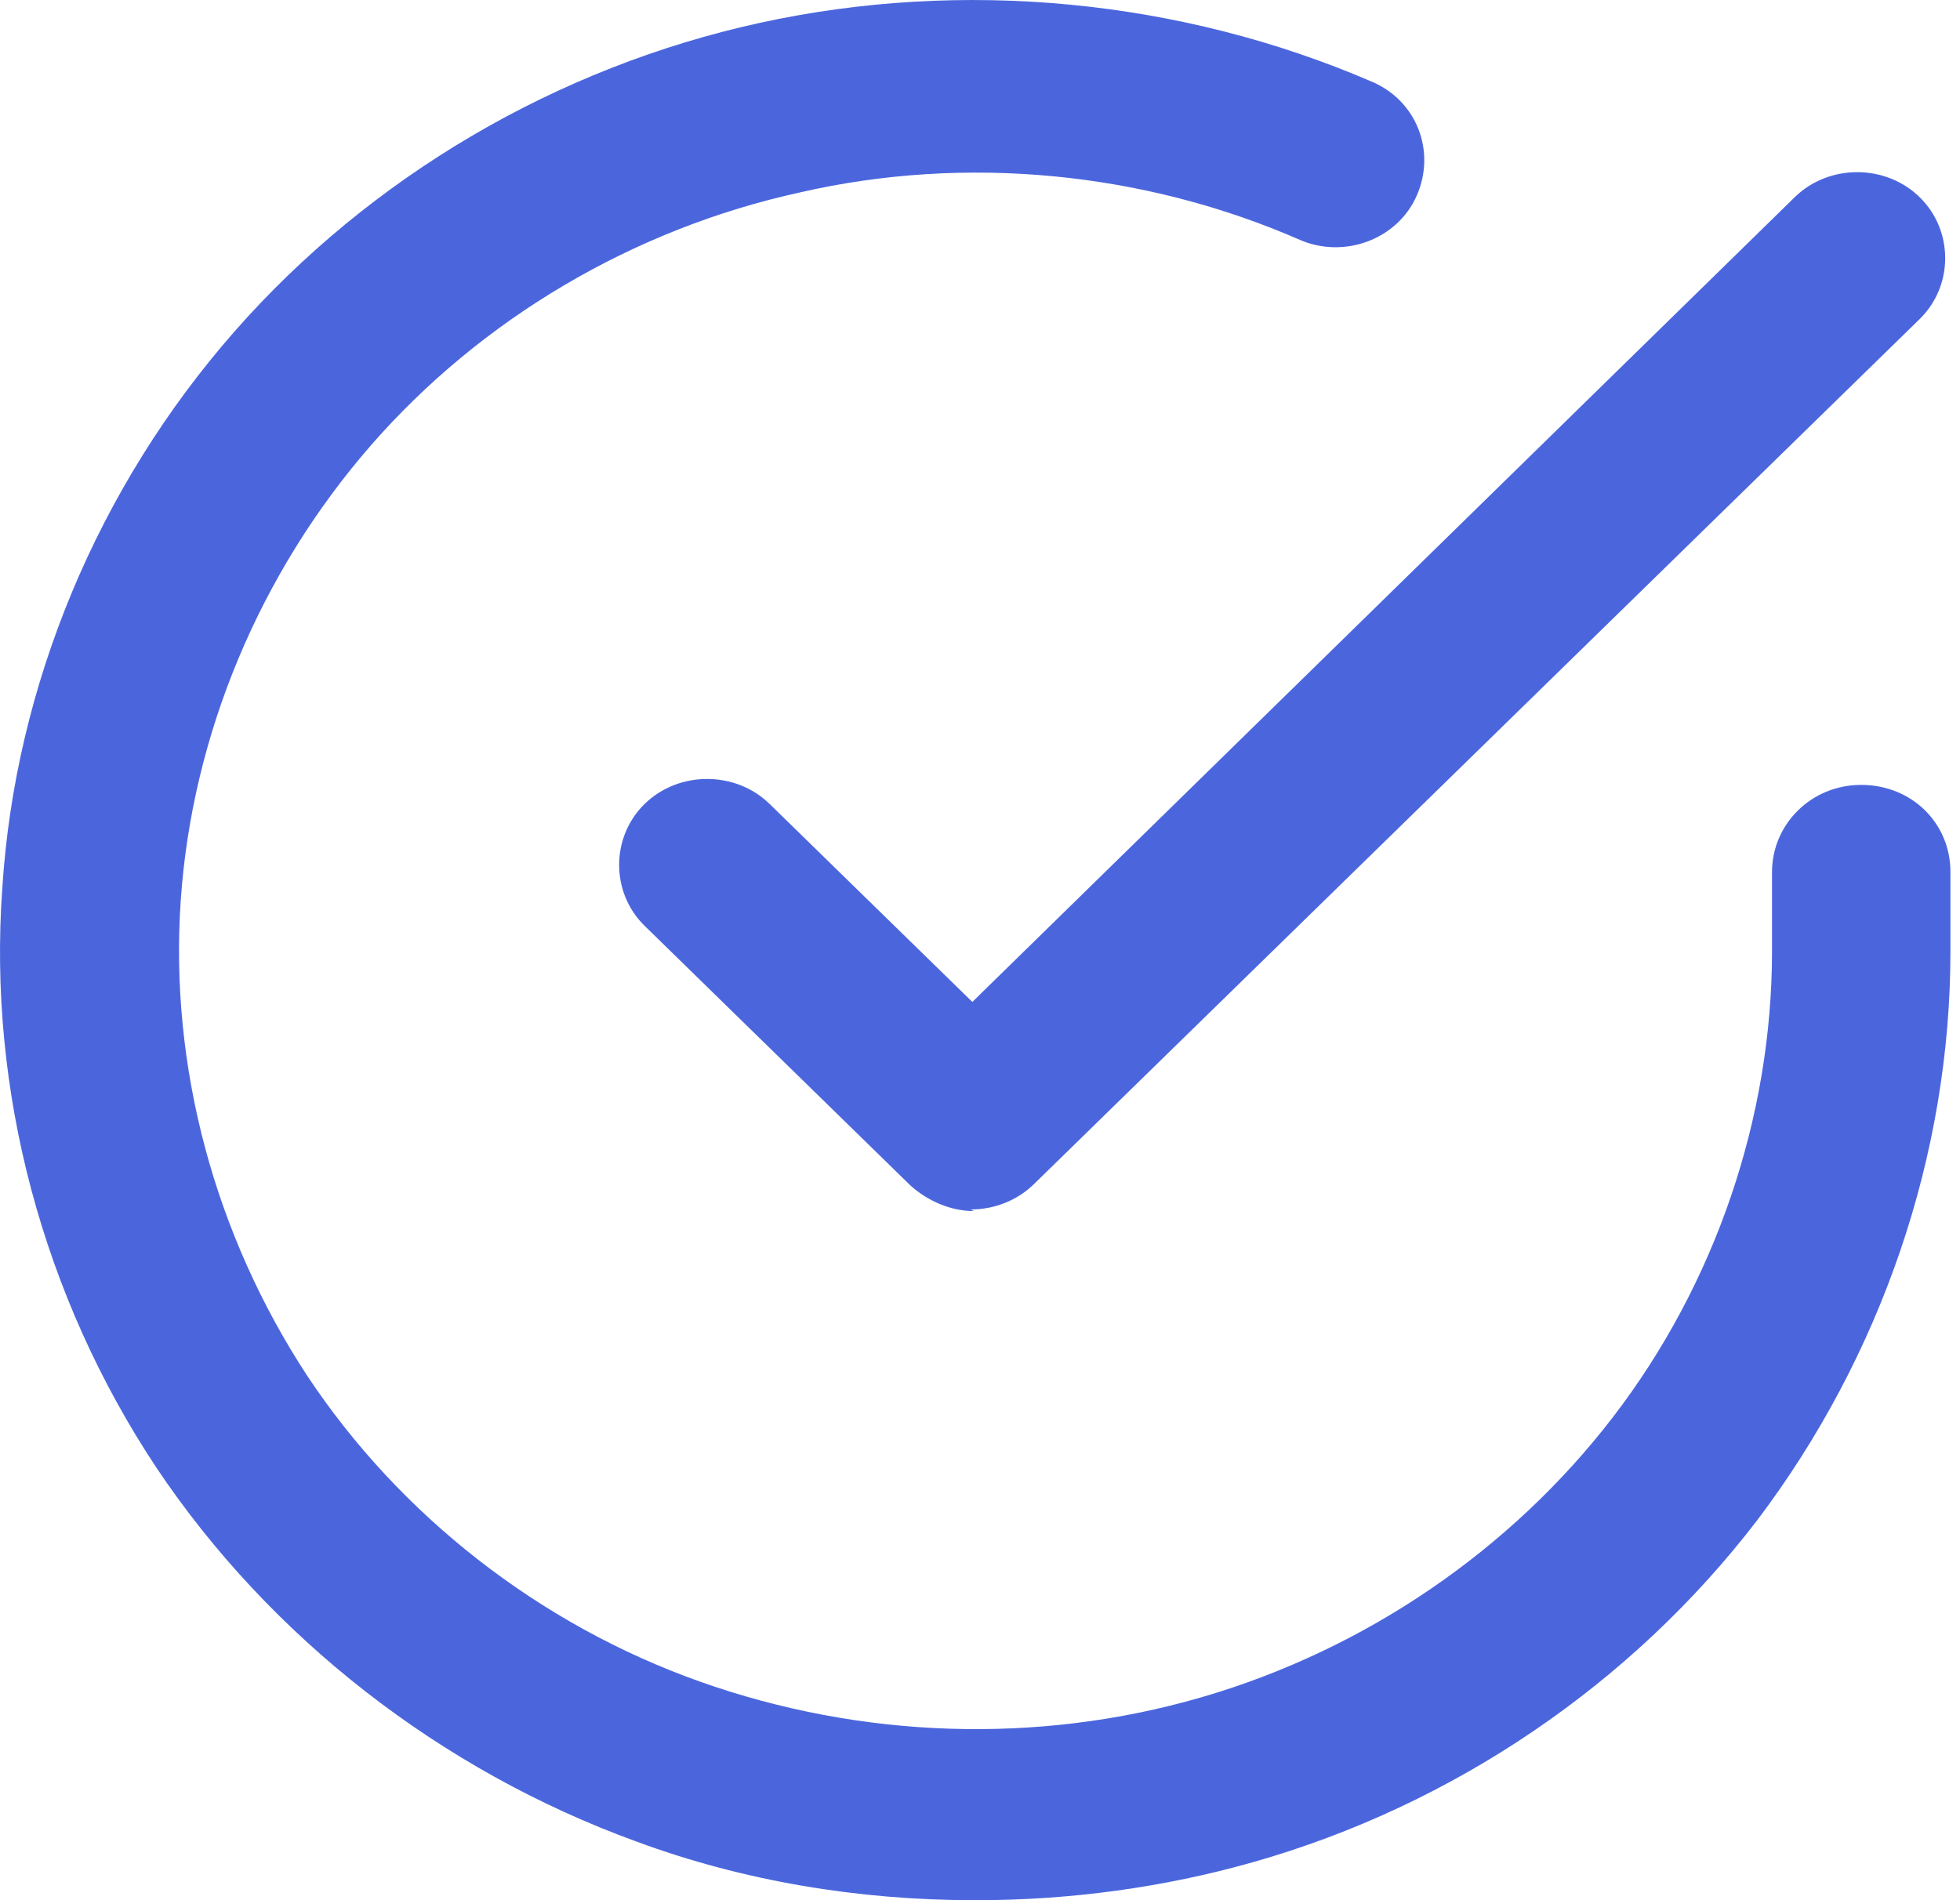
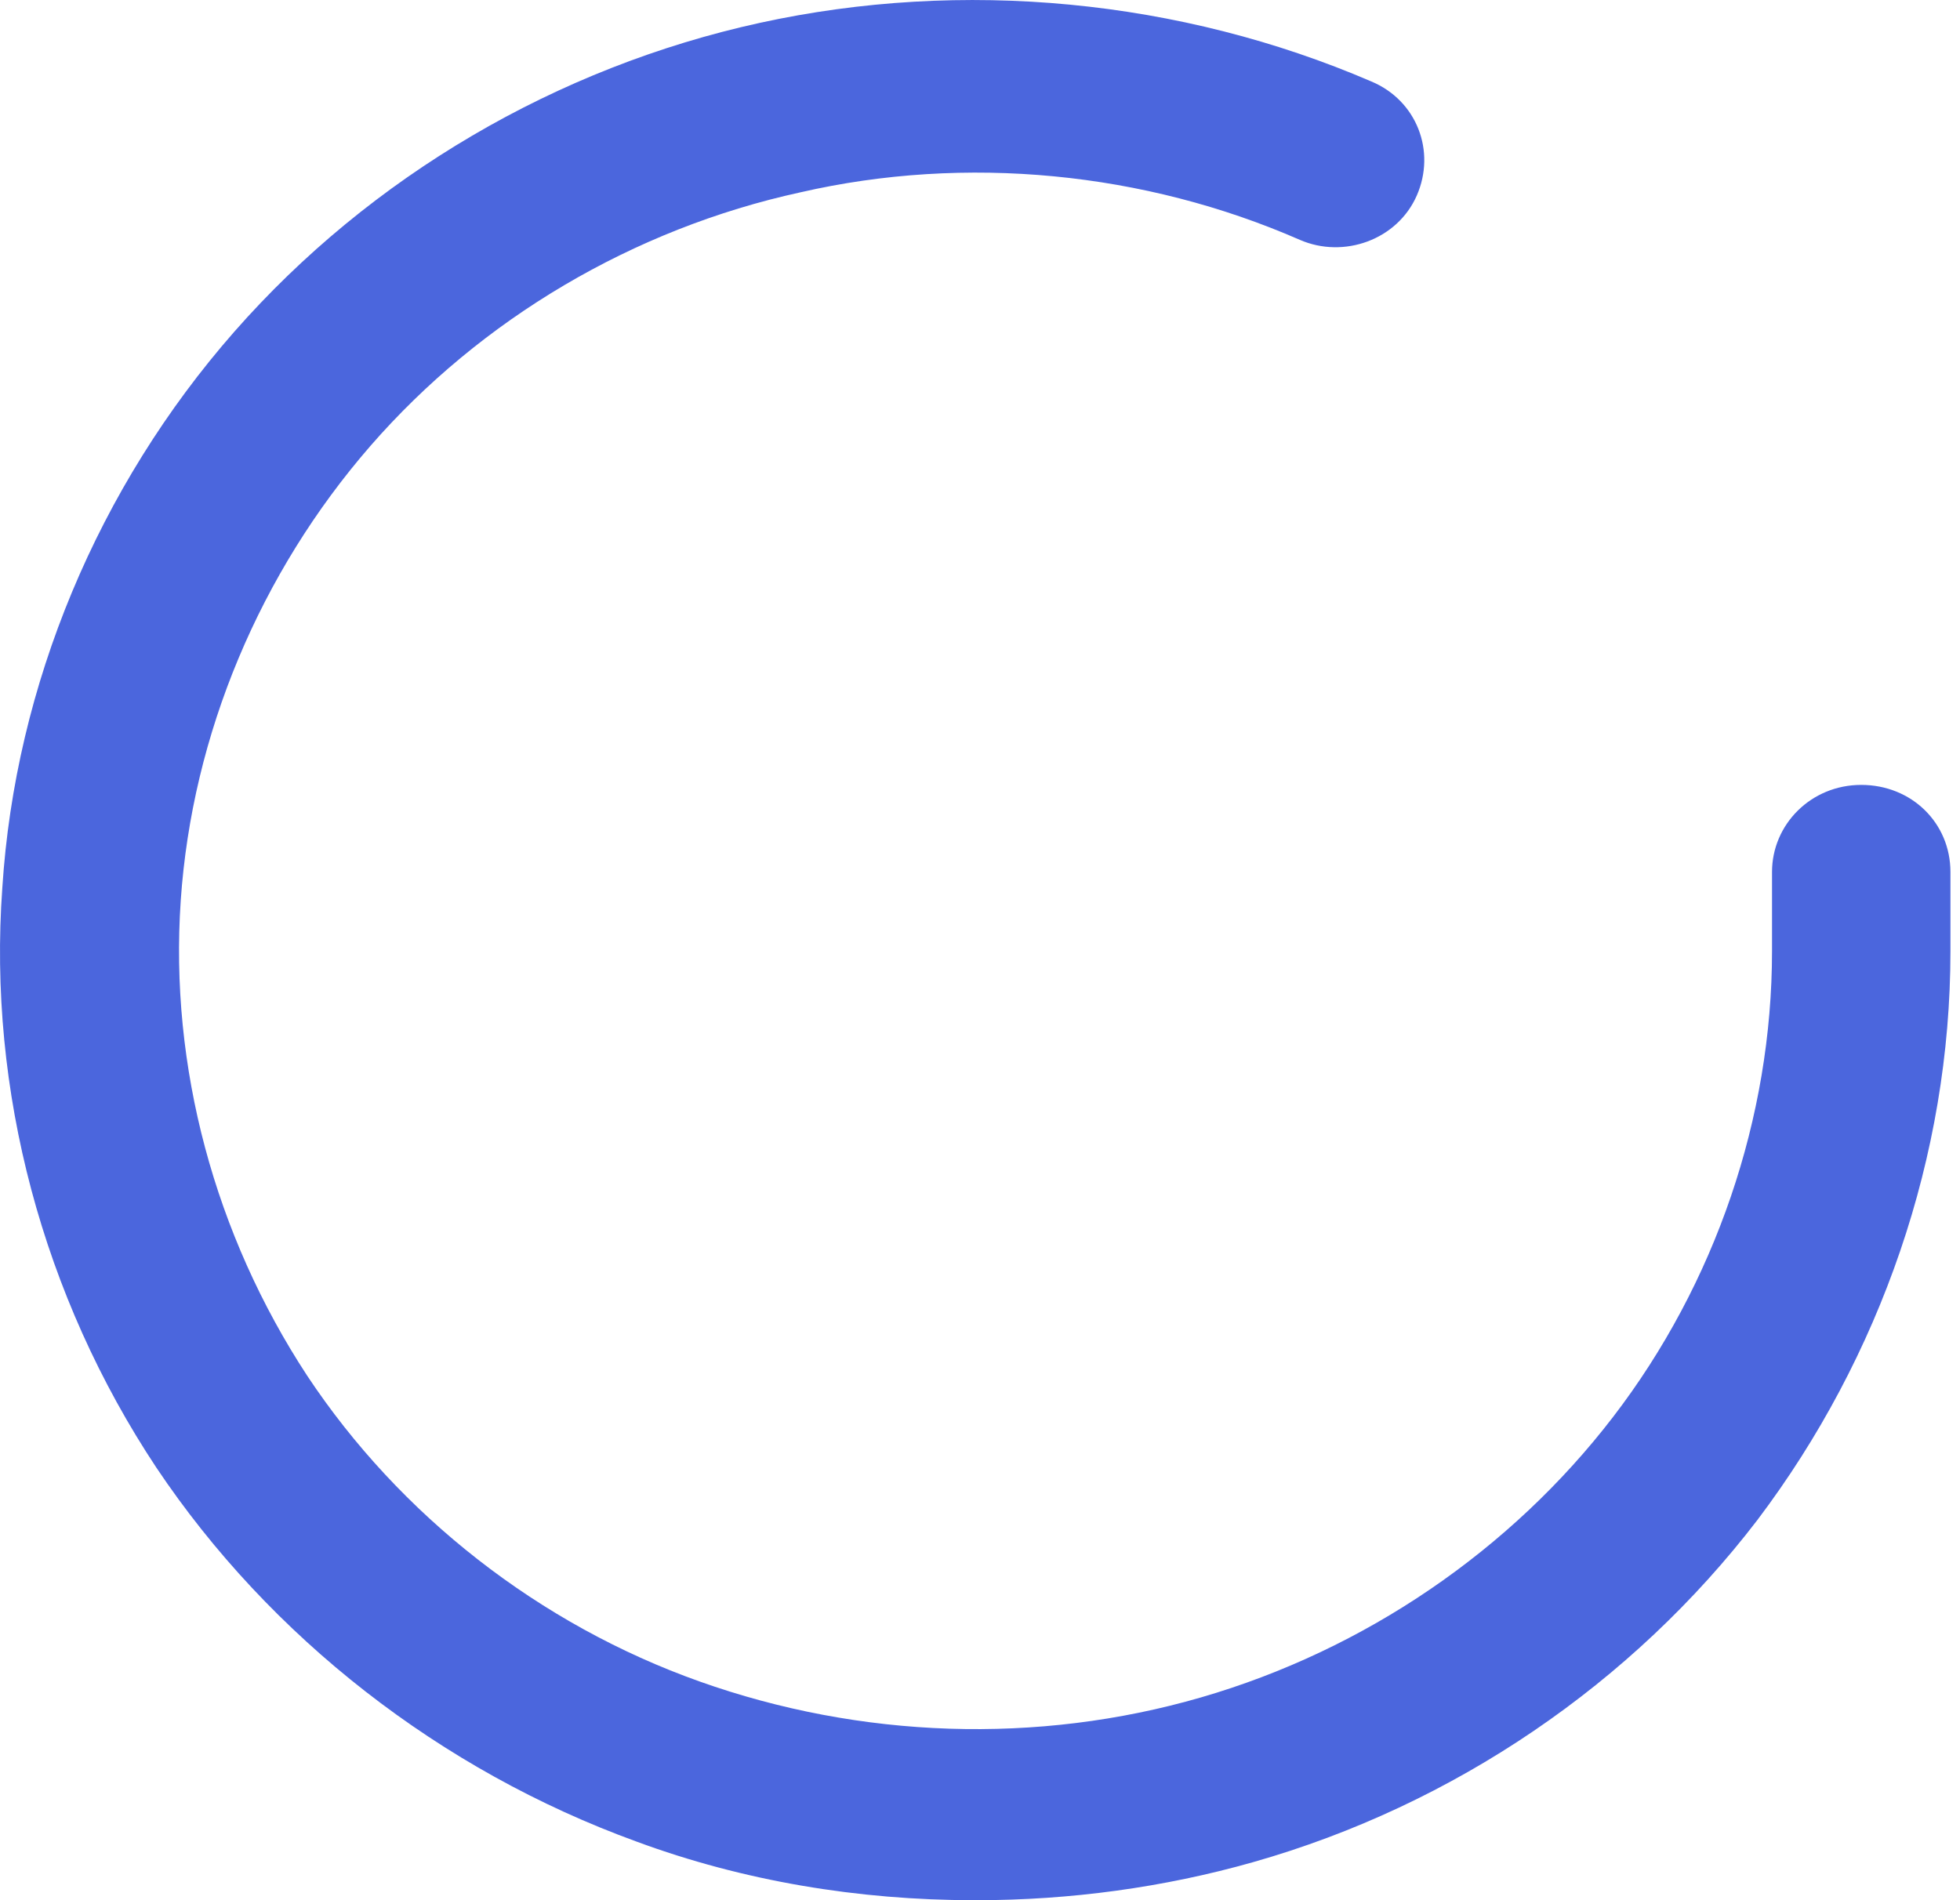
<svg xmlns="http://www.w3.org/2000/svg" fill="none" viewBox="0 0 33 32" height="32" width="33">
  <path fill="#4B66DD" d="M16.398 32C14.458 32 12.52 31.68 10.717 31.013C7.413 29.812 4.545 27.571 2.633 24.716C0.722 21.835 -0.207 18.367 0.039 14.952C0.257 11.537 1.65 8.202 3.944 5.587C6.238 2.973 9.379 1.132 12.793 0.385C16.206 -0.362 19.867 -0.015 23.089 1.372C23.854 1.692 24.181 2.546 23.854 3.293C23.526 4.04 22.625 4.36 21.887 4.04C19.266 2.893 16.261 2.599 13.476 3.239C10.663 3.853 8.096 5.374 6.238 7.508C4.381 9.643 3.234 12.364 3.043 15.165C2.852 17.967 3.617 20.795 5.173 23.169C6.73 25.517 9.079 27.358 11.782 28.318C14.486 29.279 17.463 29.385 20.221 28.585C22.98 27.785 25.438 26.104 27.158 23.863C28.879 21.622 29.835 18.82 29.835 16.019V14.685C29.835 13.885 30.49 13.218 31.337 13.218C32.184 13.218 32.839 13.858 32.839 14.685V16.019C32.839 19.461 31.665 22.849 29.589 25.597C27.486 28.345 24.482 30.399 21.096 31.36C19.593 31.787 18.009 32 16.453 32H16.398Z" />
-   <path fill="#4B66DD" d="M16.398 20.395C16.016 20.395 15.633 20.234 15.333 19.968L10.854 15.592C10.281 15.032 10.281 14.098 10.854 13.538C11.428 12.978 12.383 12.978 12.957 13.538L16.371 16.873L30.218 3.32C30.791 2.759 31.747 2.759 32.32 3.32C32.894 3.88 32.894 4.814 32.32 5.374L17.408 19.941C17.136 20.208 16.753 20.368 16.343 20.368L16.398 20.395Z" />
</svg>